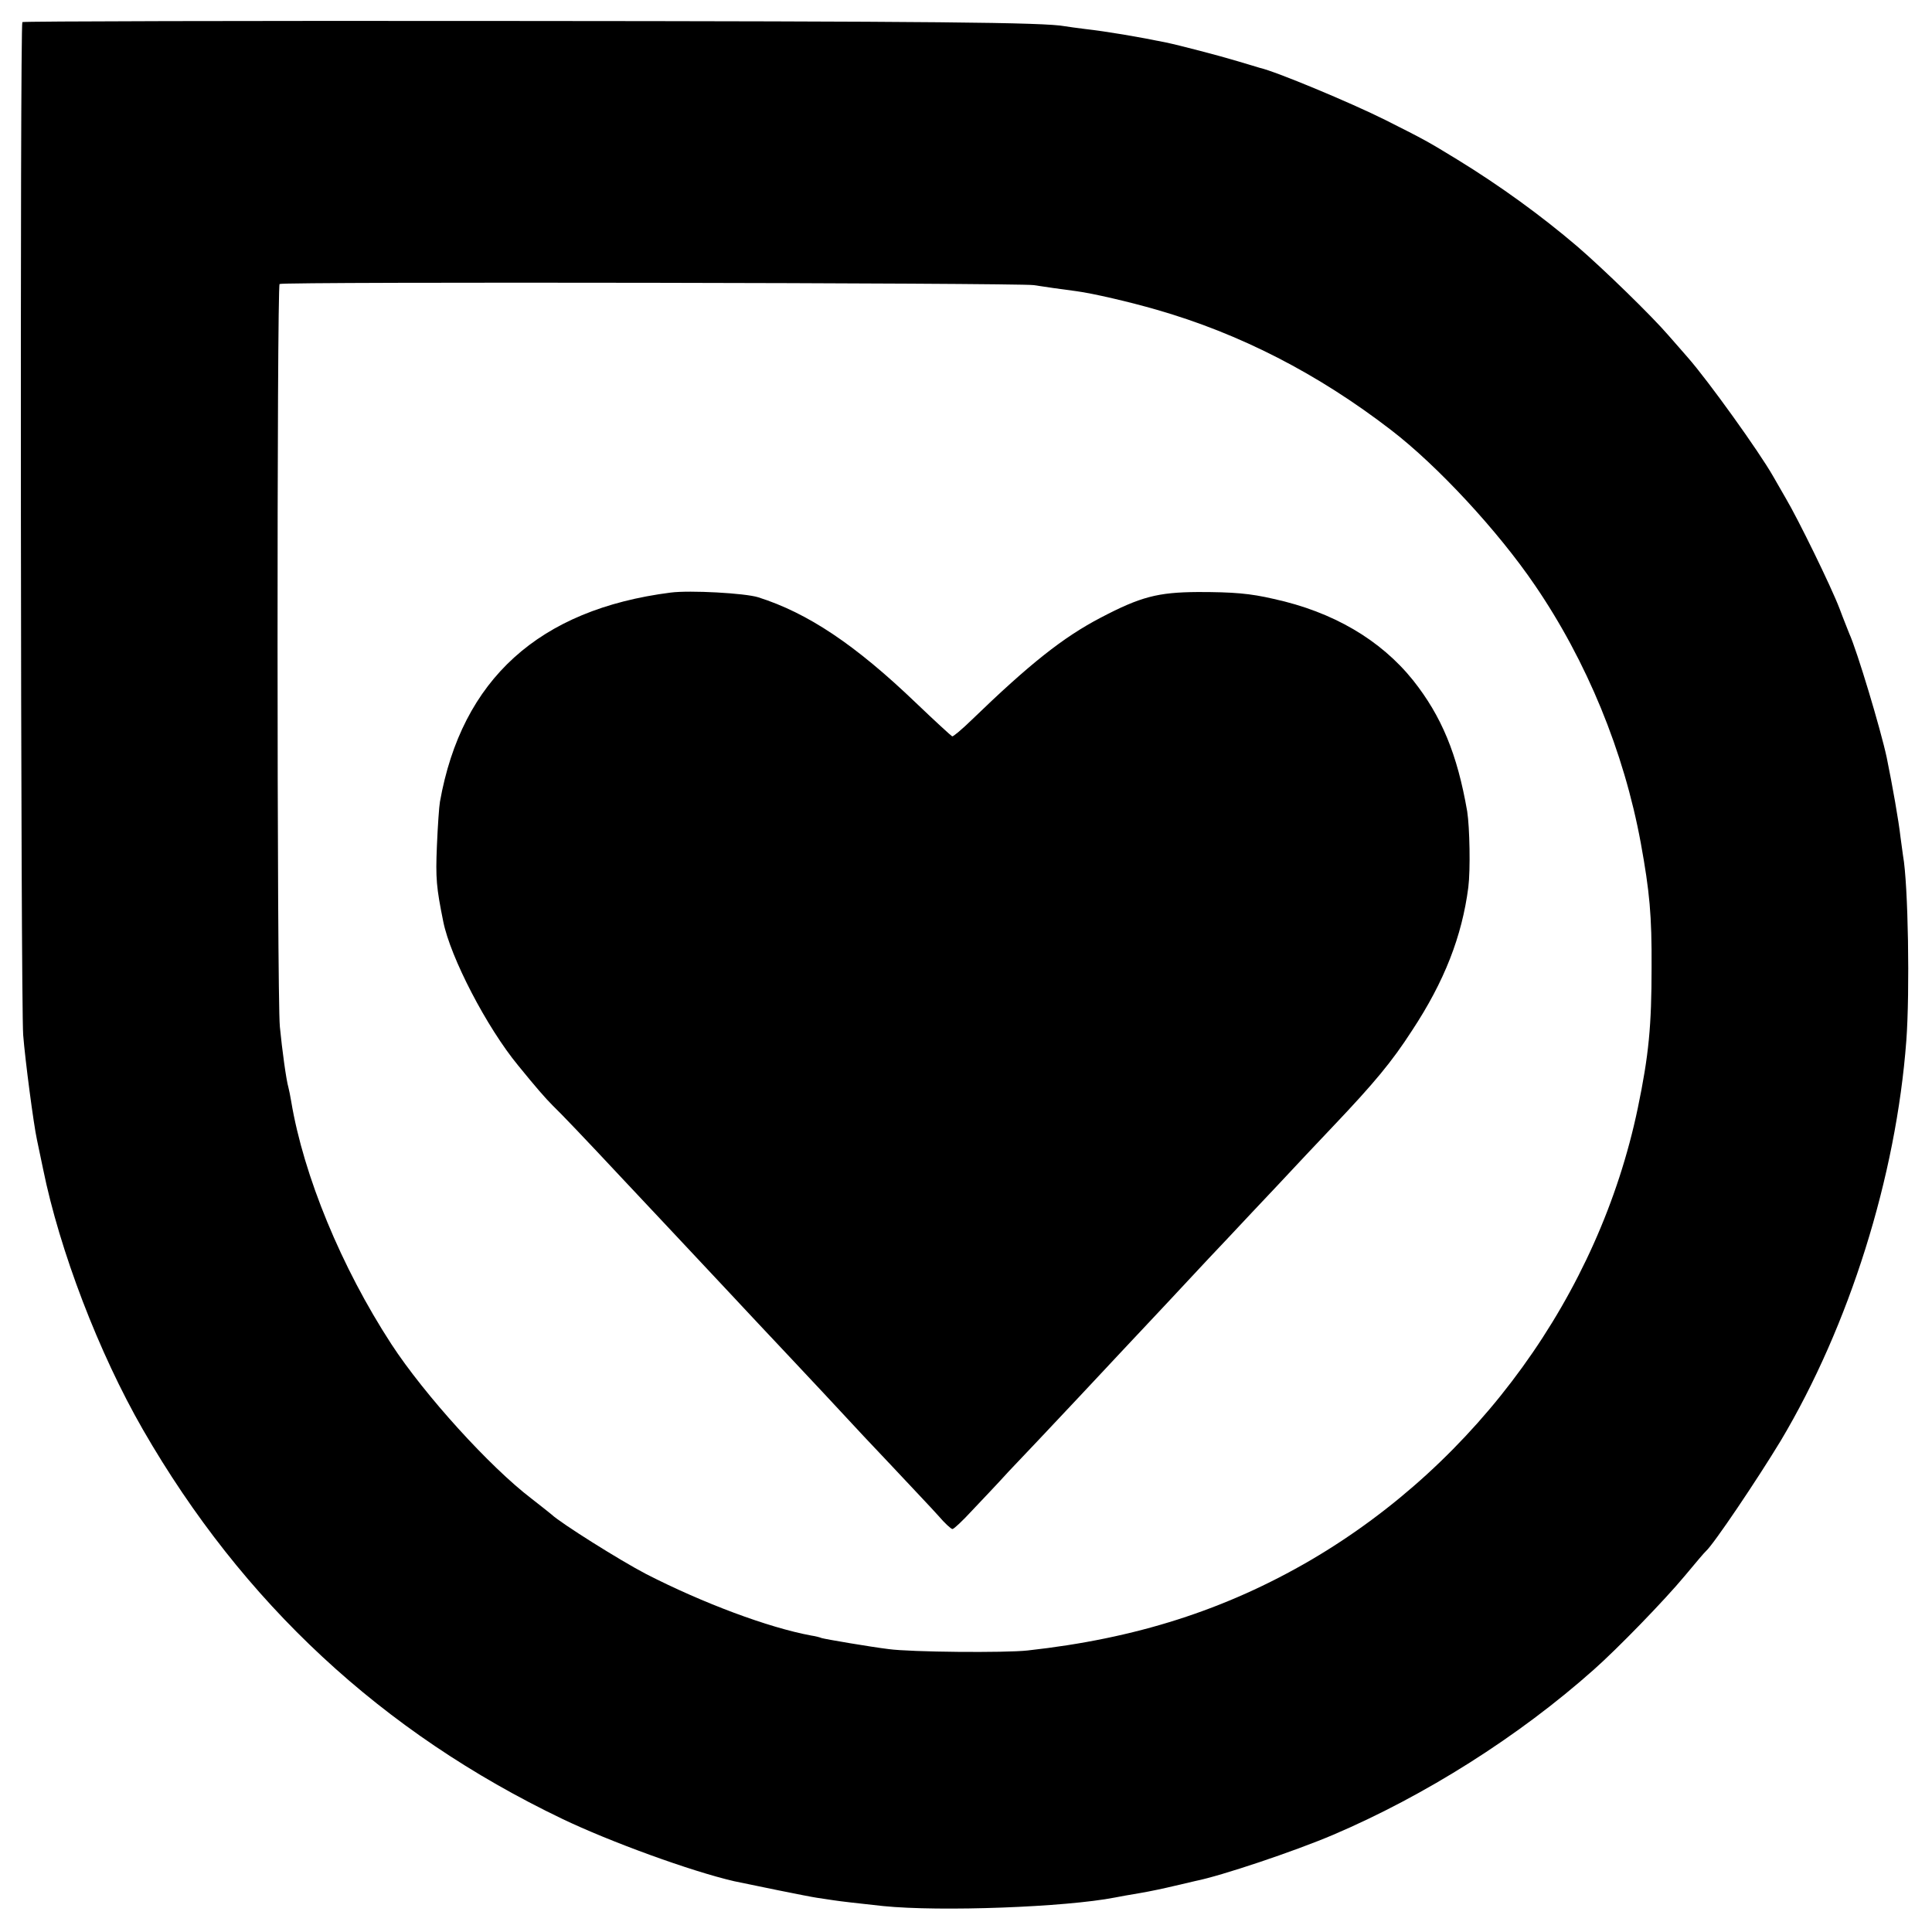
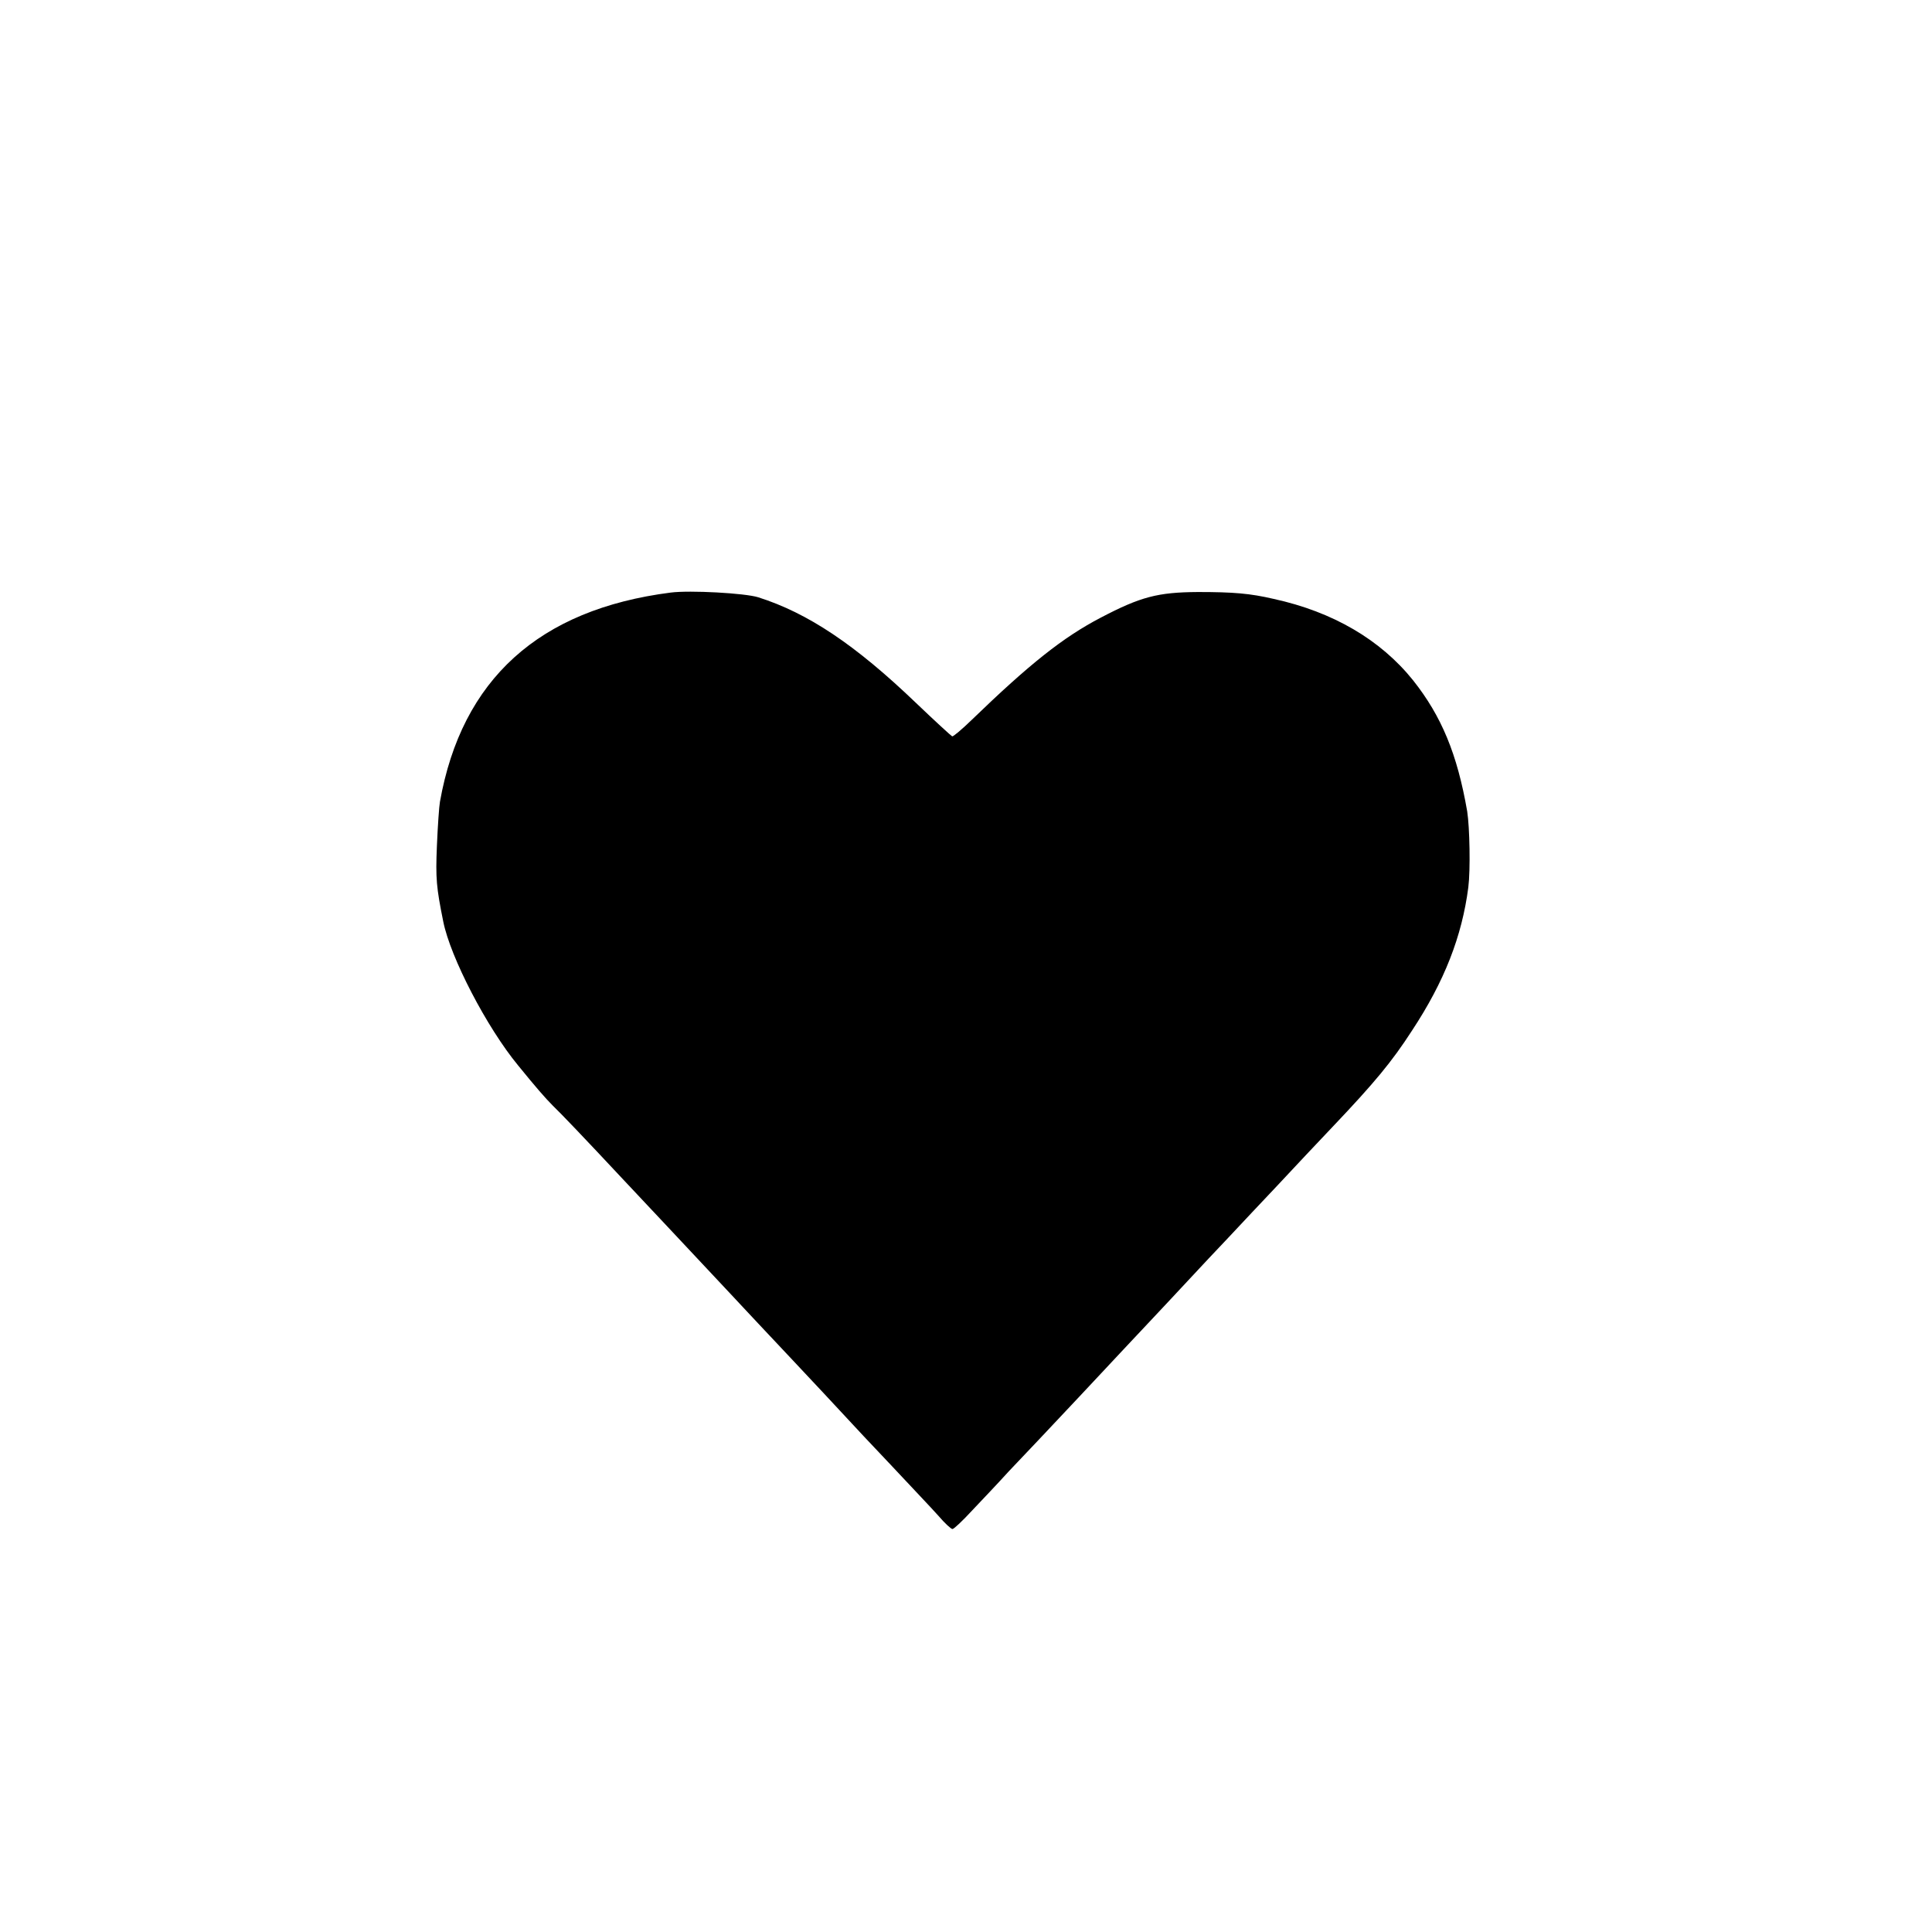
<svg xmlns="http://www.w3.org/2000/svg" version="1.0" width="700pt" height="700pt" viewBox="0 0 700 700" preserveAspectRatio="xMidYMid meet">
  <g transform="translate(0,700) scale(0.1,-0.1)" fill="#000000" stroke="none">
-     <path d="M81 6920 c-9 -7 -6 -3550 3 -3670 7 -90 38 -326 50 -380 3 -14 13 -61 22 -105 60 -296 202 -667 362 -945 361 -627 866 -1097 1519 -1410 173 -83 467 -190 623 -226 56 -12 271 -56 300 -60 19 -3 46 -7 60 -9 26 -4 87 -11 180 -21 208 -21 661 -4 840 31 14 3 54 10 90 16 36 6 92 18 125 26 33 8 68 16 77 18 91 18 357 107 498 167 333 142 672 356 944 598 87 77 256 251 330 340 39 47 73 87 77 90 28 25 185 258 271 400 248 416 418 955 455 1450 13 175 7 566 -12 670 -2 14 -6 43 -9 66 -7 62 -29 186 -50 289 -22 103 -108 389 -136 450 -4 11 -21 52 -35 90 -31 81 -151 326 -195 400 -16 28 -37 64 -46 80 -50 88 -235 346 -309 430 -15 17 -46 53 -70 80 -61 71 -236 241 -330 322 -130 111 -280 220 -435 315 -108 66 -115 70 -260 143 -128 64 -400 177 -455 189 -5 2 -41 12 -80 24 -66 20 -216 59 -260 68 -102 21 -215 40 -294 49 -30 4 -63 8 -73 10 -73 14 -472 18 -2016 19 -965 1 -1757 -1 -1761 -4z m3664 -953 c38 -6 101 -15 155 -22 60 -8 193 -39 290 -67 303 -87 585 -232 850 -436 168 -129 387 -365 521 -562 188 -275 323 -603 384 -935 32 -176 40 -262 39 -450 0 -211 -10 -318 -50 -510 -141 -675 -579 -1282 -1184 -1637 -310 -181 -635 -285 -1027 -328 -81 -9 -423 -6 -503 5 -66 8 -230 36 -243 40 -7 3 -23 7 -37 9 -157 29 -394 118 -599 223 -94 49 -309 184 -343 216 -7 6 -40 32 -72 57 -151 115 -388 376 -508 560 -181 278 -318 610 -363 880 -3 19 -8 42 -10 50 -8 27 -23 137 -31 220 -11 108 -11 2684 -1 2691 12 9 2678 4 2732 -4z" />
    <path d="M2430 4853 c-477 -61 -757 -314 -836 -758 -3 -16 -8 -88 -11 -160 -5 -118 -2 -150 23 -274 26 -130 158 -384 271 -521 65 -80 99 -119 126 -146 31 -30 104 -106 262 -275 44 -47 114 -121 155 -165 41 -44 136 -145 210 -224 74 -79 169 -181 211 -225 79 -84 227 -242 244 -261 5 -6 69 -74 141 -150 72 -77 151 -160 174 -186 23 -27 46 -48 51 -48 5 0 37 30 71 67 35 37 95 100 133 142 39 41 88 93 110 116 43 45 251 267 305 325 18 19 87 93 154 164 66 71 136 146 154 165 19 20 91 96 160 170 70 74 134 142 143 152 9 10 75 80 147 156 152 160 215 236 288 349 118 179 181 342 204 519 8 64 5 217 -4 275 -36 208 -93 345 -196 475 -118 147 -290 248 -505 295 -86 20 -146 25 -275 25 -145 -1 -207 -17 -352 -93 -136 -71 -257 -167 -467 -370 -35 -34 -67 -61 -71 -60 -4 2 -63 56 -131 121 -220 211 -392 326 -572 383 -48 15 -247 26 -317 17z" />
  </g>
</svg>